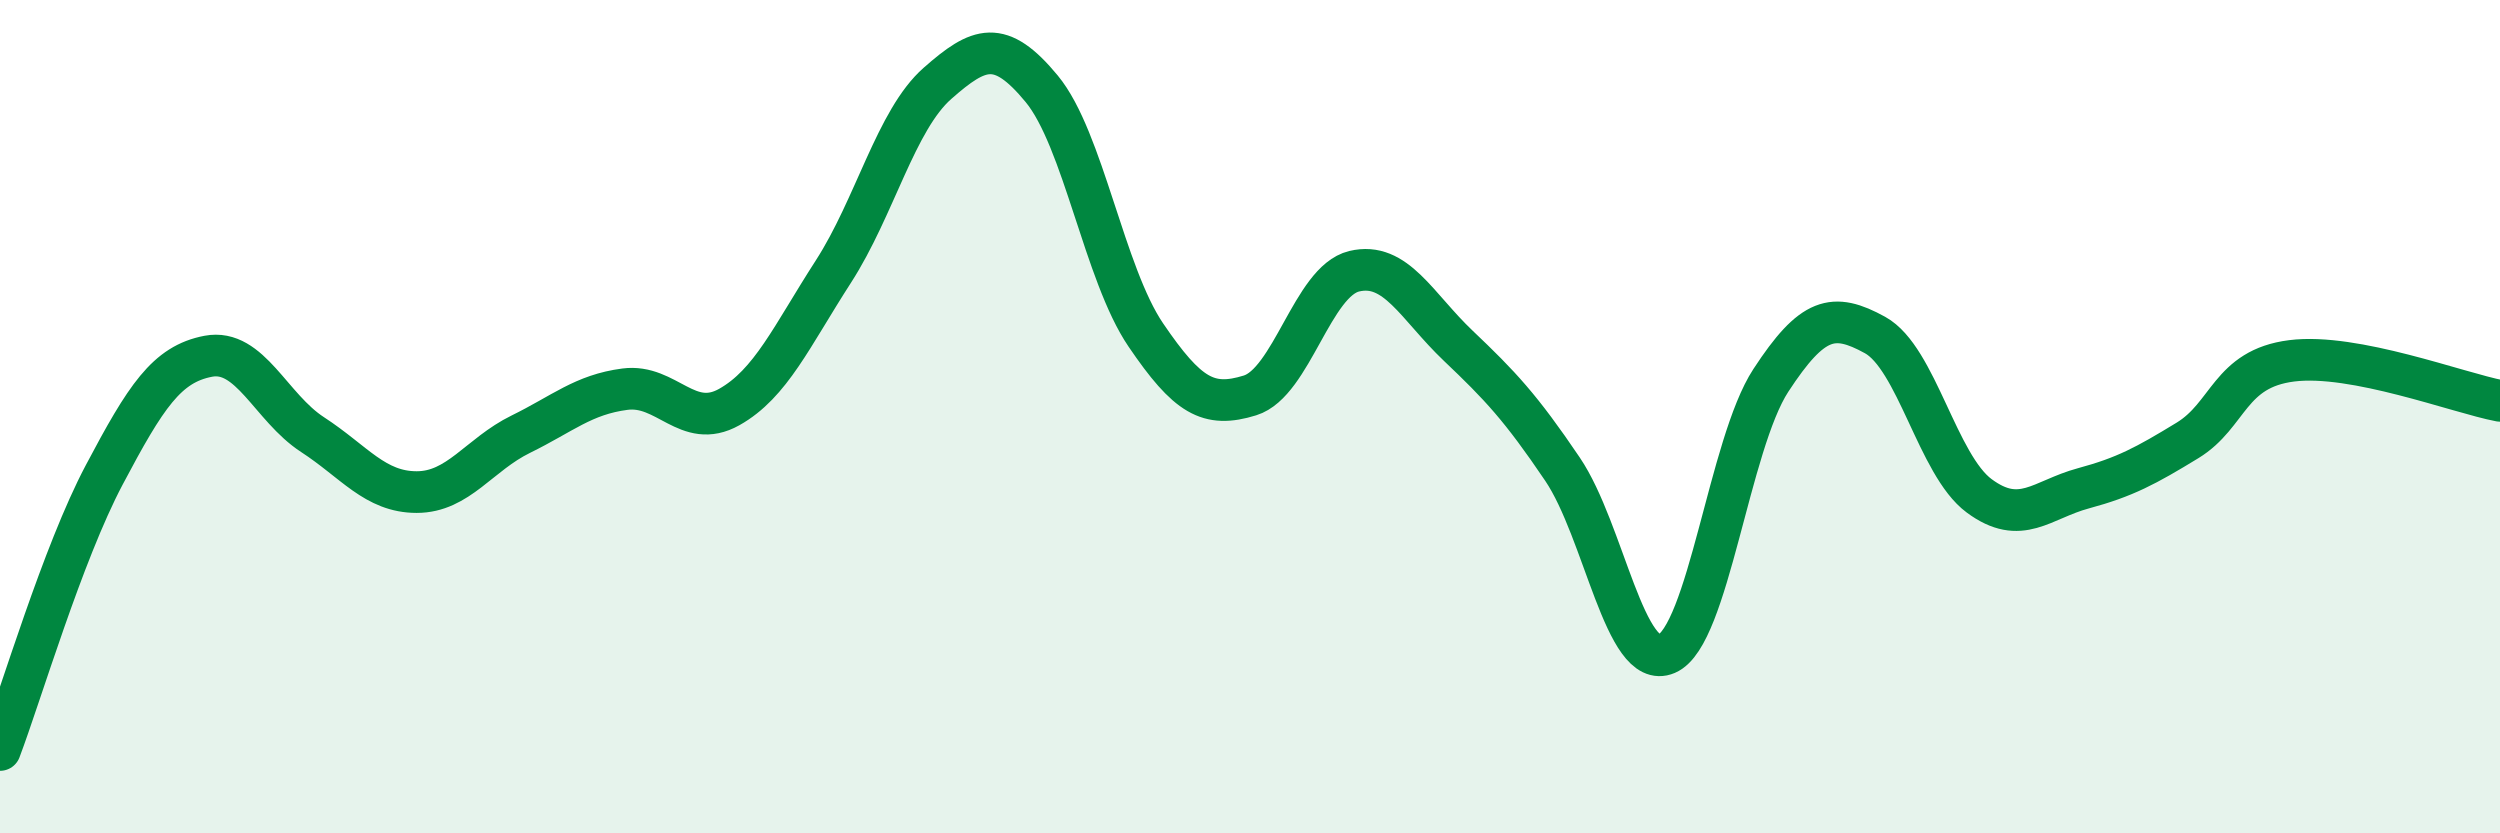
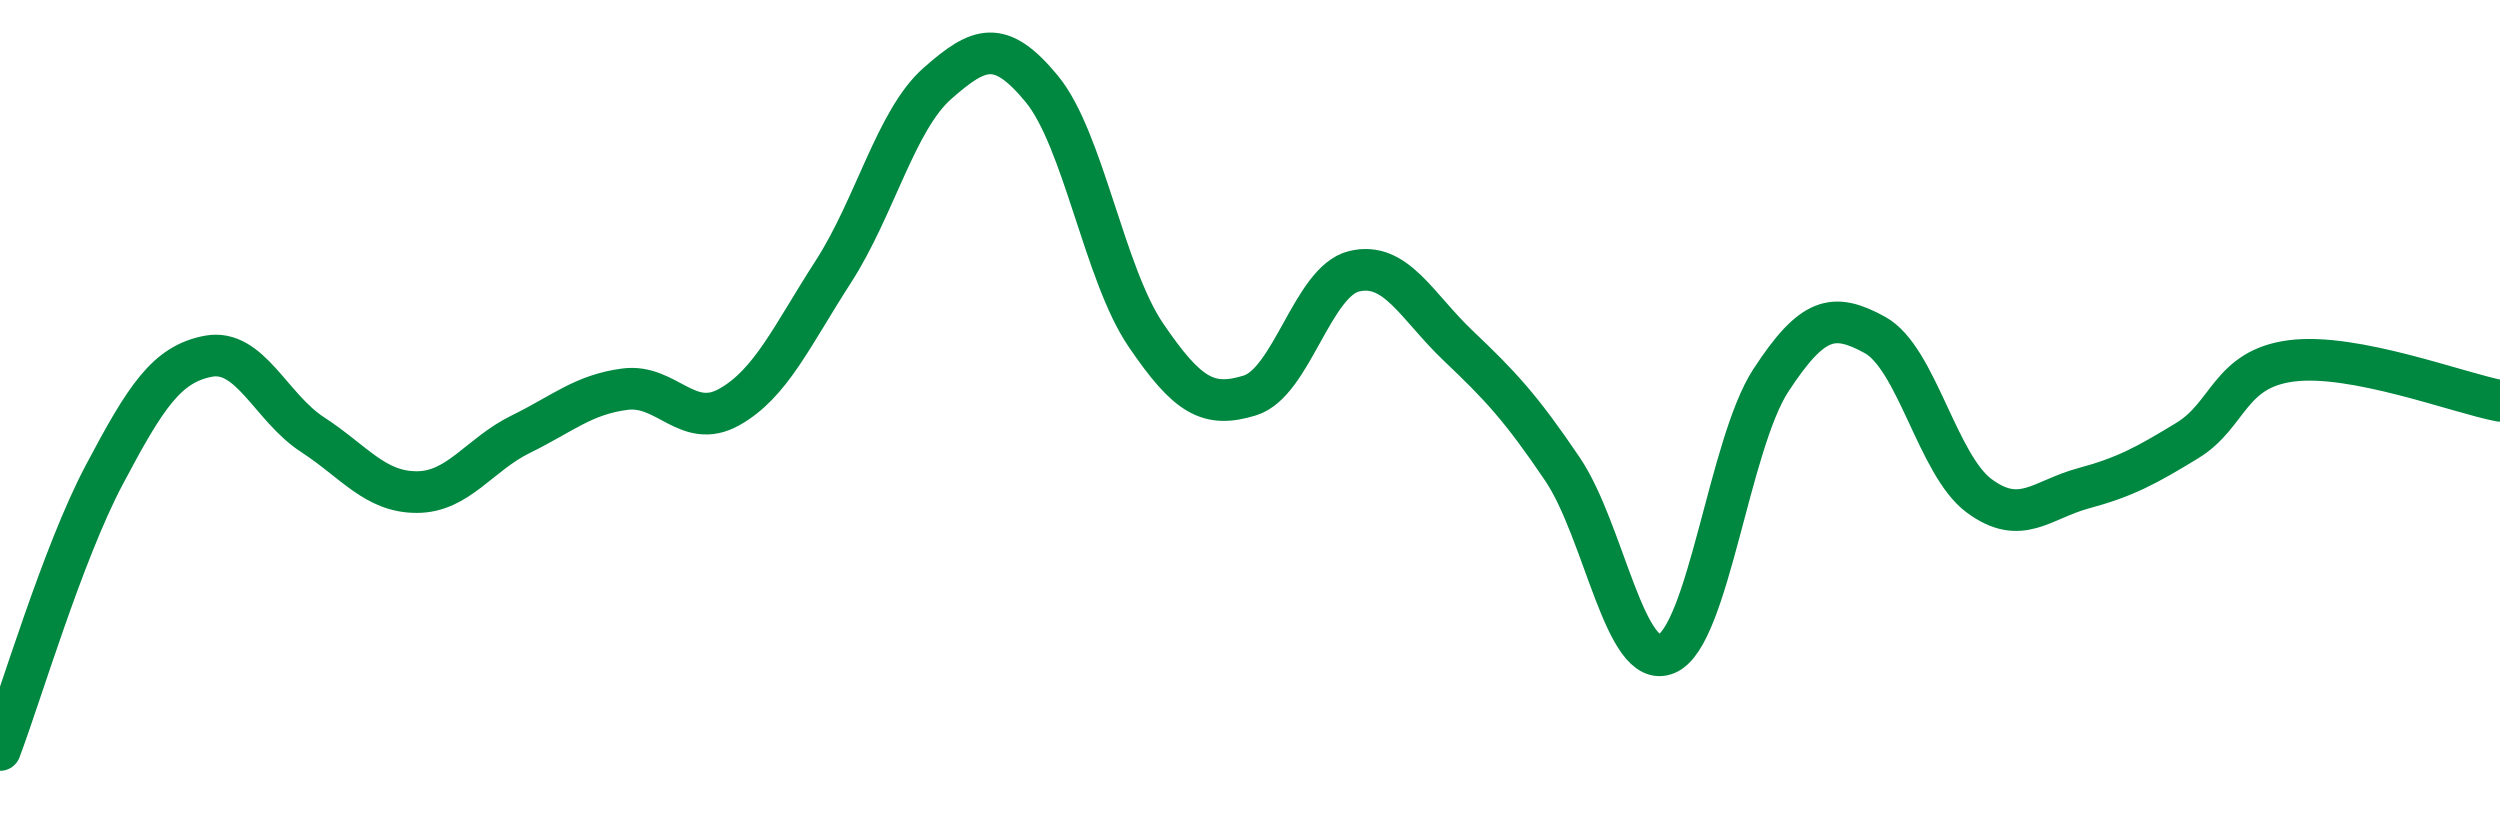
<svg xmlns="http://www.w3.org/2000/svg" width="60" height="20" viewBox="0 0 60 20">
-   <path d="M 0,18 C 0.5,16.68 1.5,13.29 2.5,11.4 C 3.5,9.51 4,8.74 5,8.55 C 6,8.36 6.5,9.78 7.5,10.43 C 8.5,11.08 9,11.81 10,11.81 C 11,11.81 11.5,10.91 12.5,10.42 C 13.5,9.93 14,9.47 15,9.34 C 16,9.21 16.5,10.33 17.5,9.77 C 18.5,9.21 19,8.07 20,6.52 C 21,4.97 21.5,2.88 22.5,2 C 23.5,1.12 24,0.92 25,2.13 C 26,3.34 26.5,6.57 27.5,8.04 C 28.5,9.51 29,9.8 30,9.49 C 31,9.18 31.5,6.75 32.5,6.51 C 33.5,6.27 34,7.35 35,8.3 C 36,9.25 36.5,9.78 37.5,11.26 C 38.5,12.74 39,16.12 40,15.69 C 41,15.26 41.5,10.66 42.5,9.13 C 43.5,7.6 44,7.49 45,8.04 C 46,8.59 46.5,11.16 47.5,11.9 C 48.5,12.64 49,11.99 50,11.72 C 51,11.45 51.5,11.18 52.5,10.57 C 53.5,9.96 53.5,8.85 55,8.66 C 56.5,8.47 59,9.43 60,9.62L60 20L0 20Z" fill="#008740" opacity="0.1" stroke-linecap="round" stroke-linejoin="round" />
  <path d="M 0,18 C 0.5,16.68 1.5,13.29 2.5,11.4 C 3.5,9.51 4,8.74 5,8.55 C 6,8.36 6.5,9.78 7.5,10.43 C 8.5,11.08 9,11.81 10,11.81 C 11,11.81 11.5,10.91 12.5,10.42 C 13.5,9.93 14,9.47 15,9.34 C 16,9.21 16.5,10.33 17.5,9.77 C 18.5,9.21 19,8.07 20,6.52 C 21,4.97 21.5,2.88 22.5,2 C 23.5,1.12 24,0.92 25,2.13 C 26,3.34 26.5,6.57 27.5,8.04 C 28.5,9.51 29,9.8 30,9.49 C 31,9.18 31.5,6.75 32.5,6.51 C 33.5,6.27 34,7.35 35,8.3 C 36,9.25 36.5,9.78 37.5,11.26 C 38.5,12.74 39,16.12 40,15.69 C 41,15.26 41.5,10.66 42.5,9.13 C 43.5,7.6 44,7.49 45,8.04 C 46,8.59 46.5,11.16 47.5,11.9 C 48.5,12.64 49,11.99 50,11.72 C 51,11.45 51.5,11.18 52.5,10.57 C 53.5,9.96 53.5,8.85 55,8.66 C 56.5,8.47 59,9.43 60,9.62" stroke="#008740" stroke-width="1" fill="none" stroke-linecap="round" stroke-linejoin="round" />
</svg>